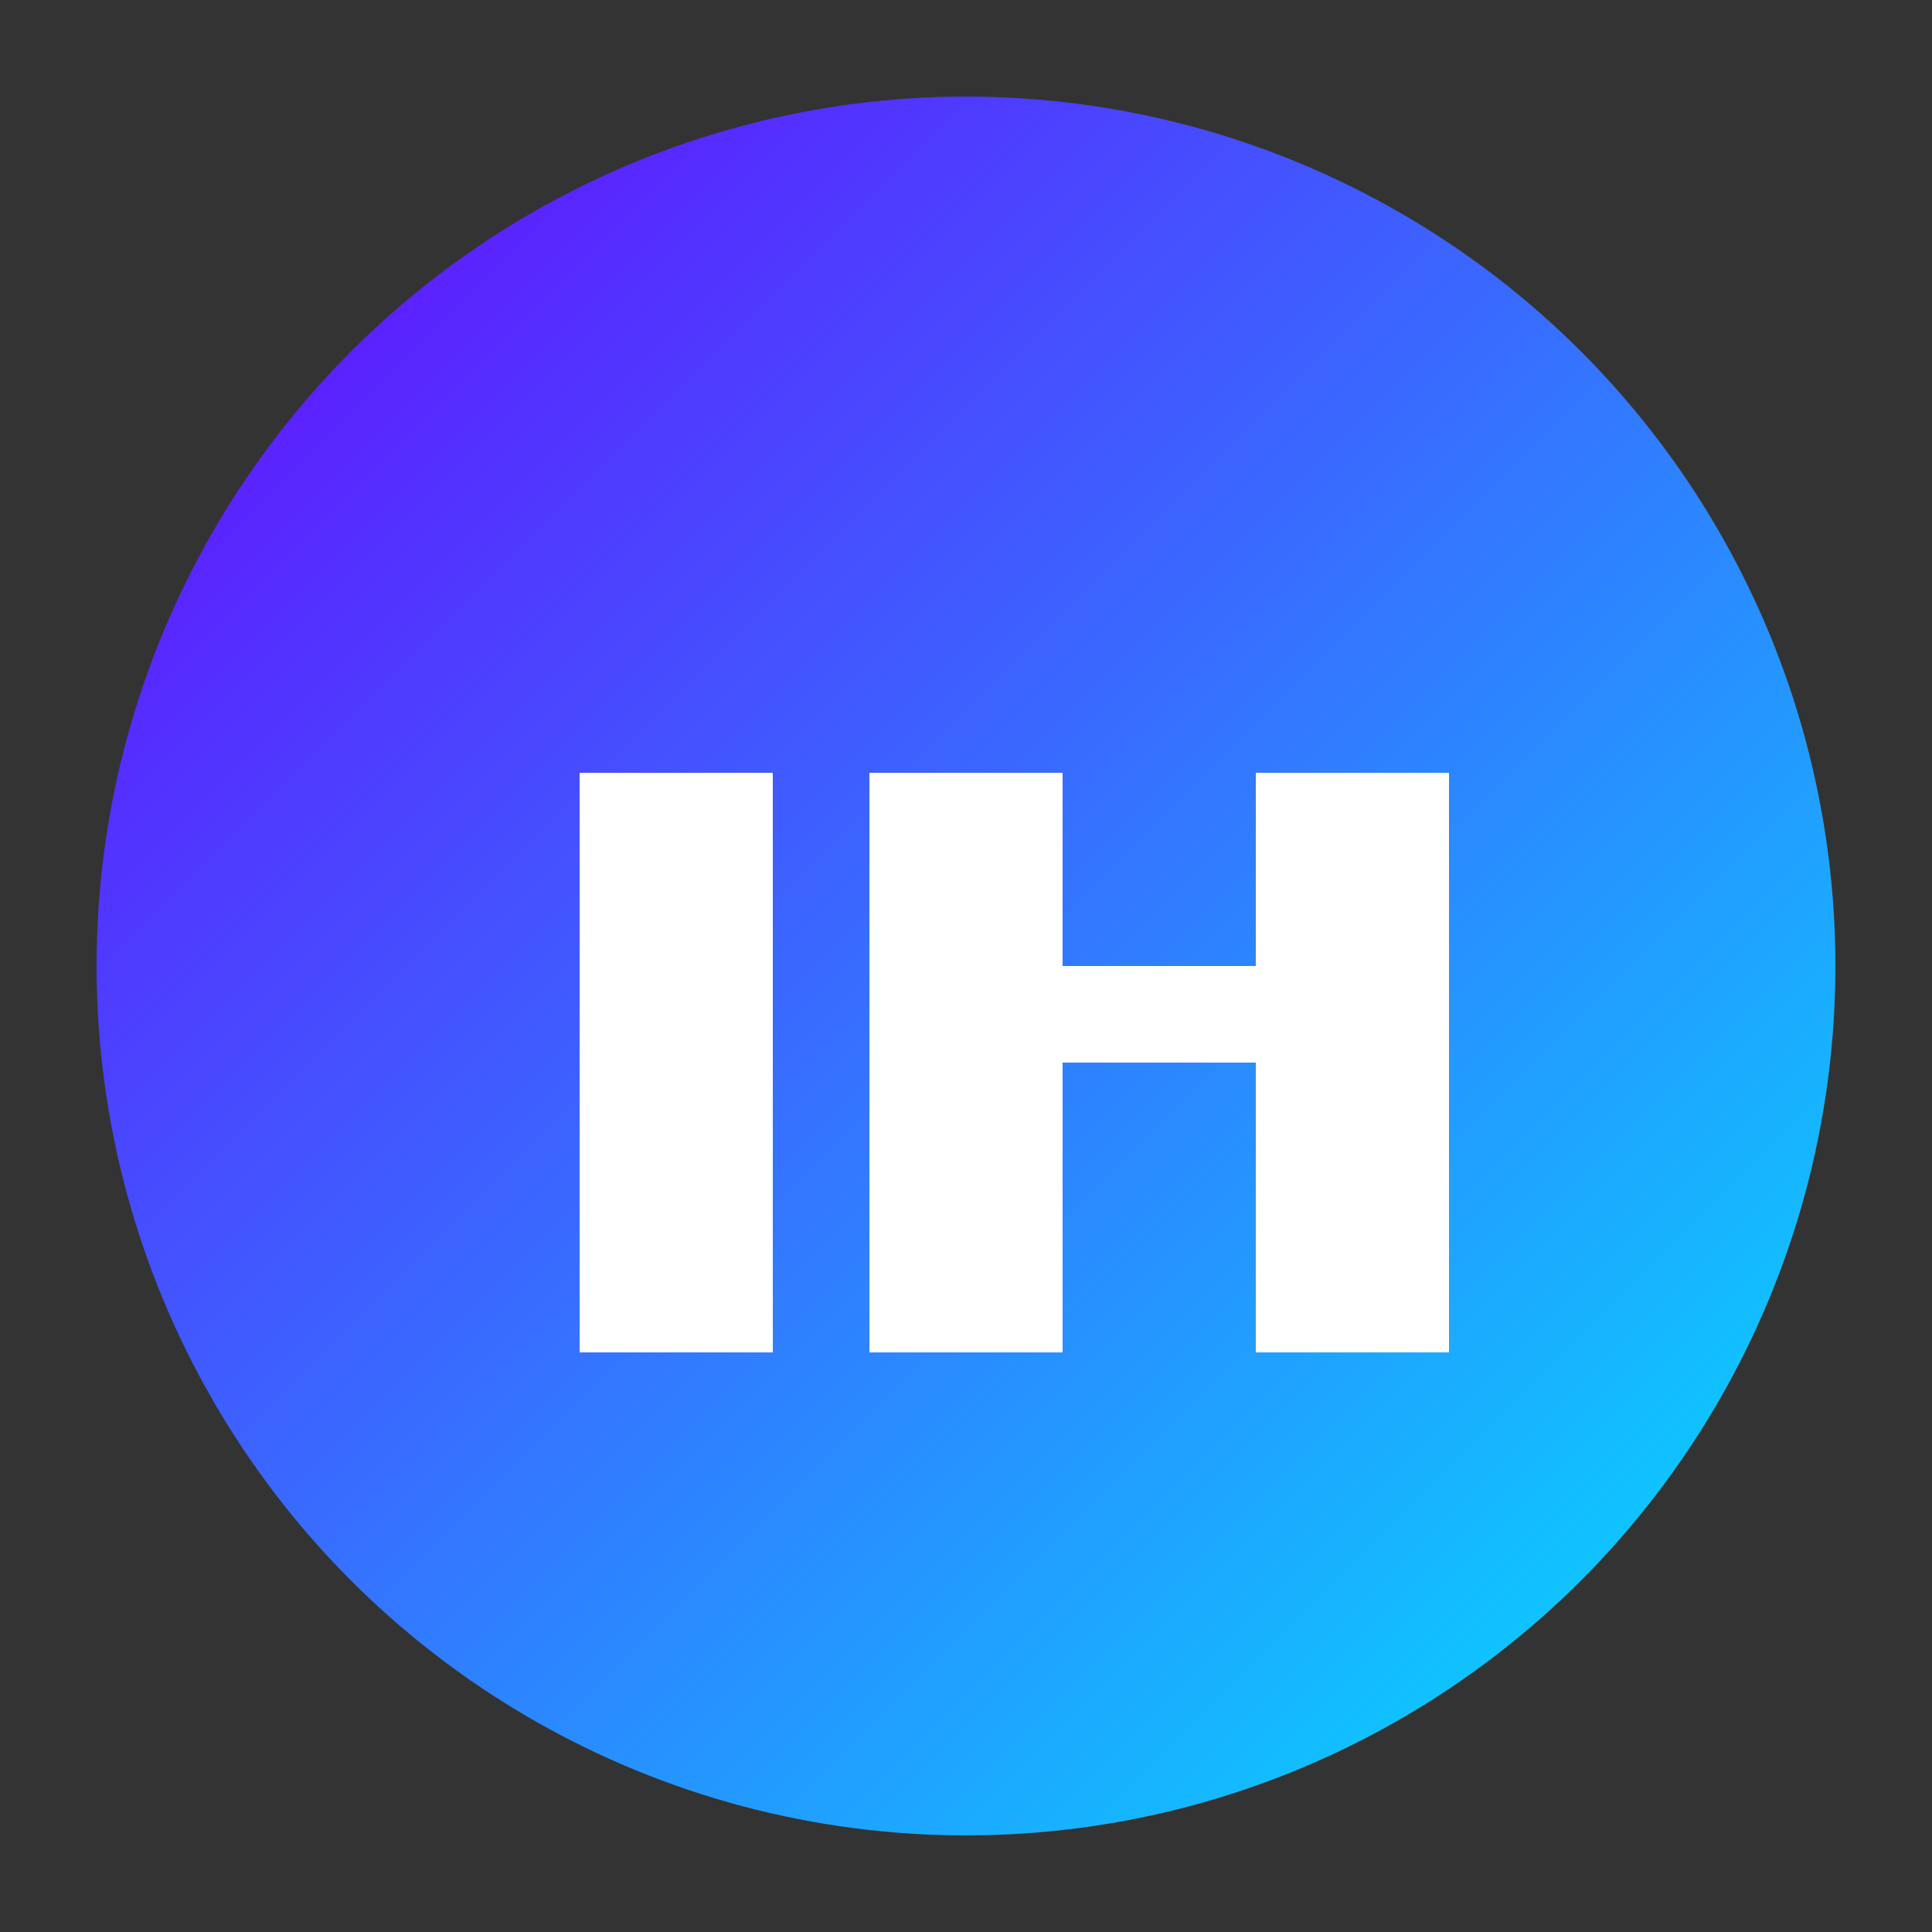
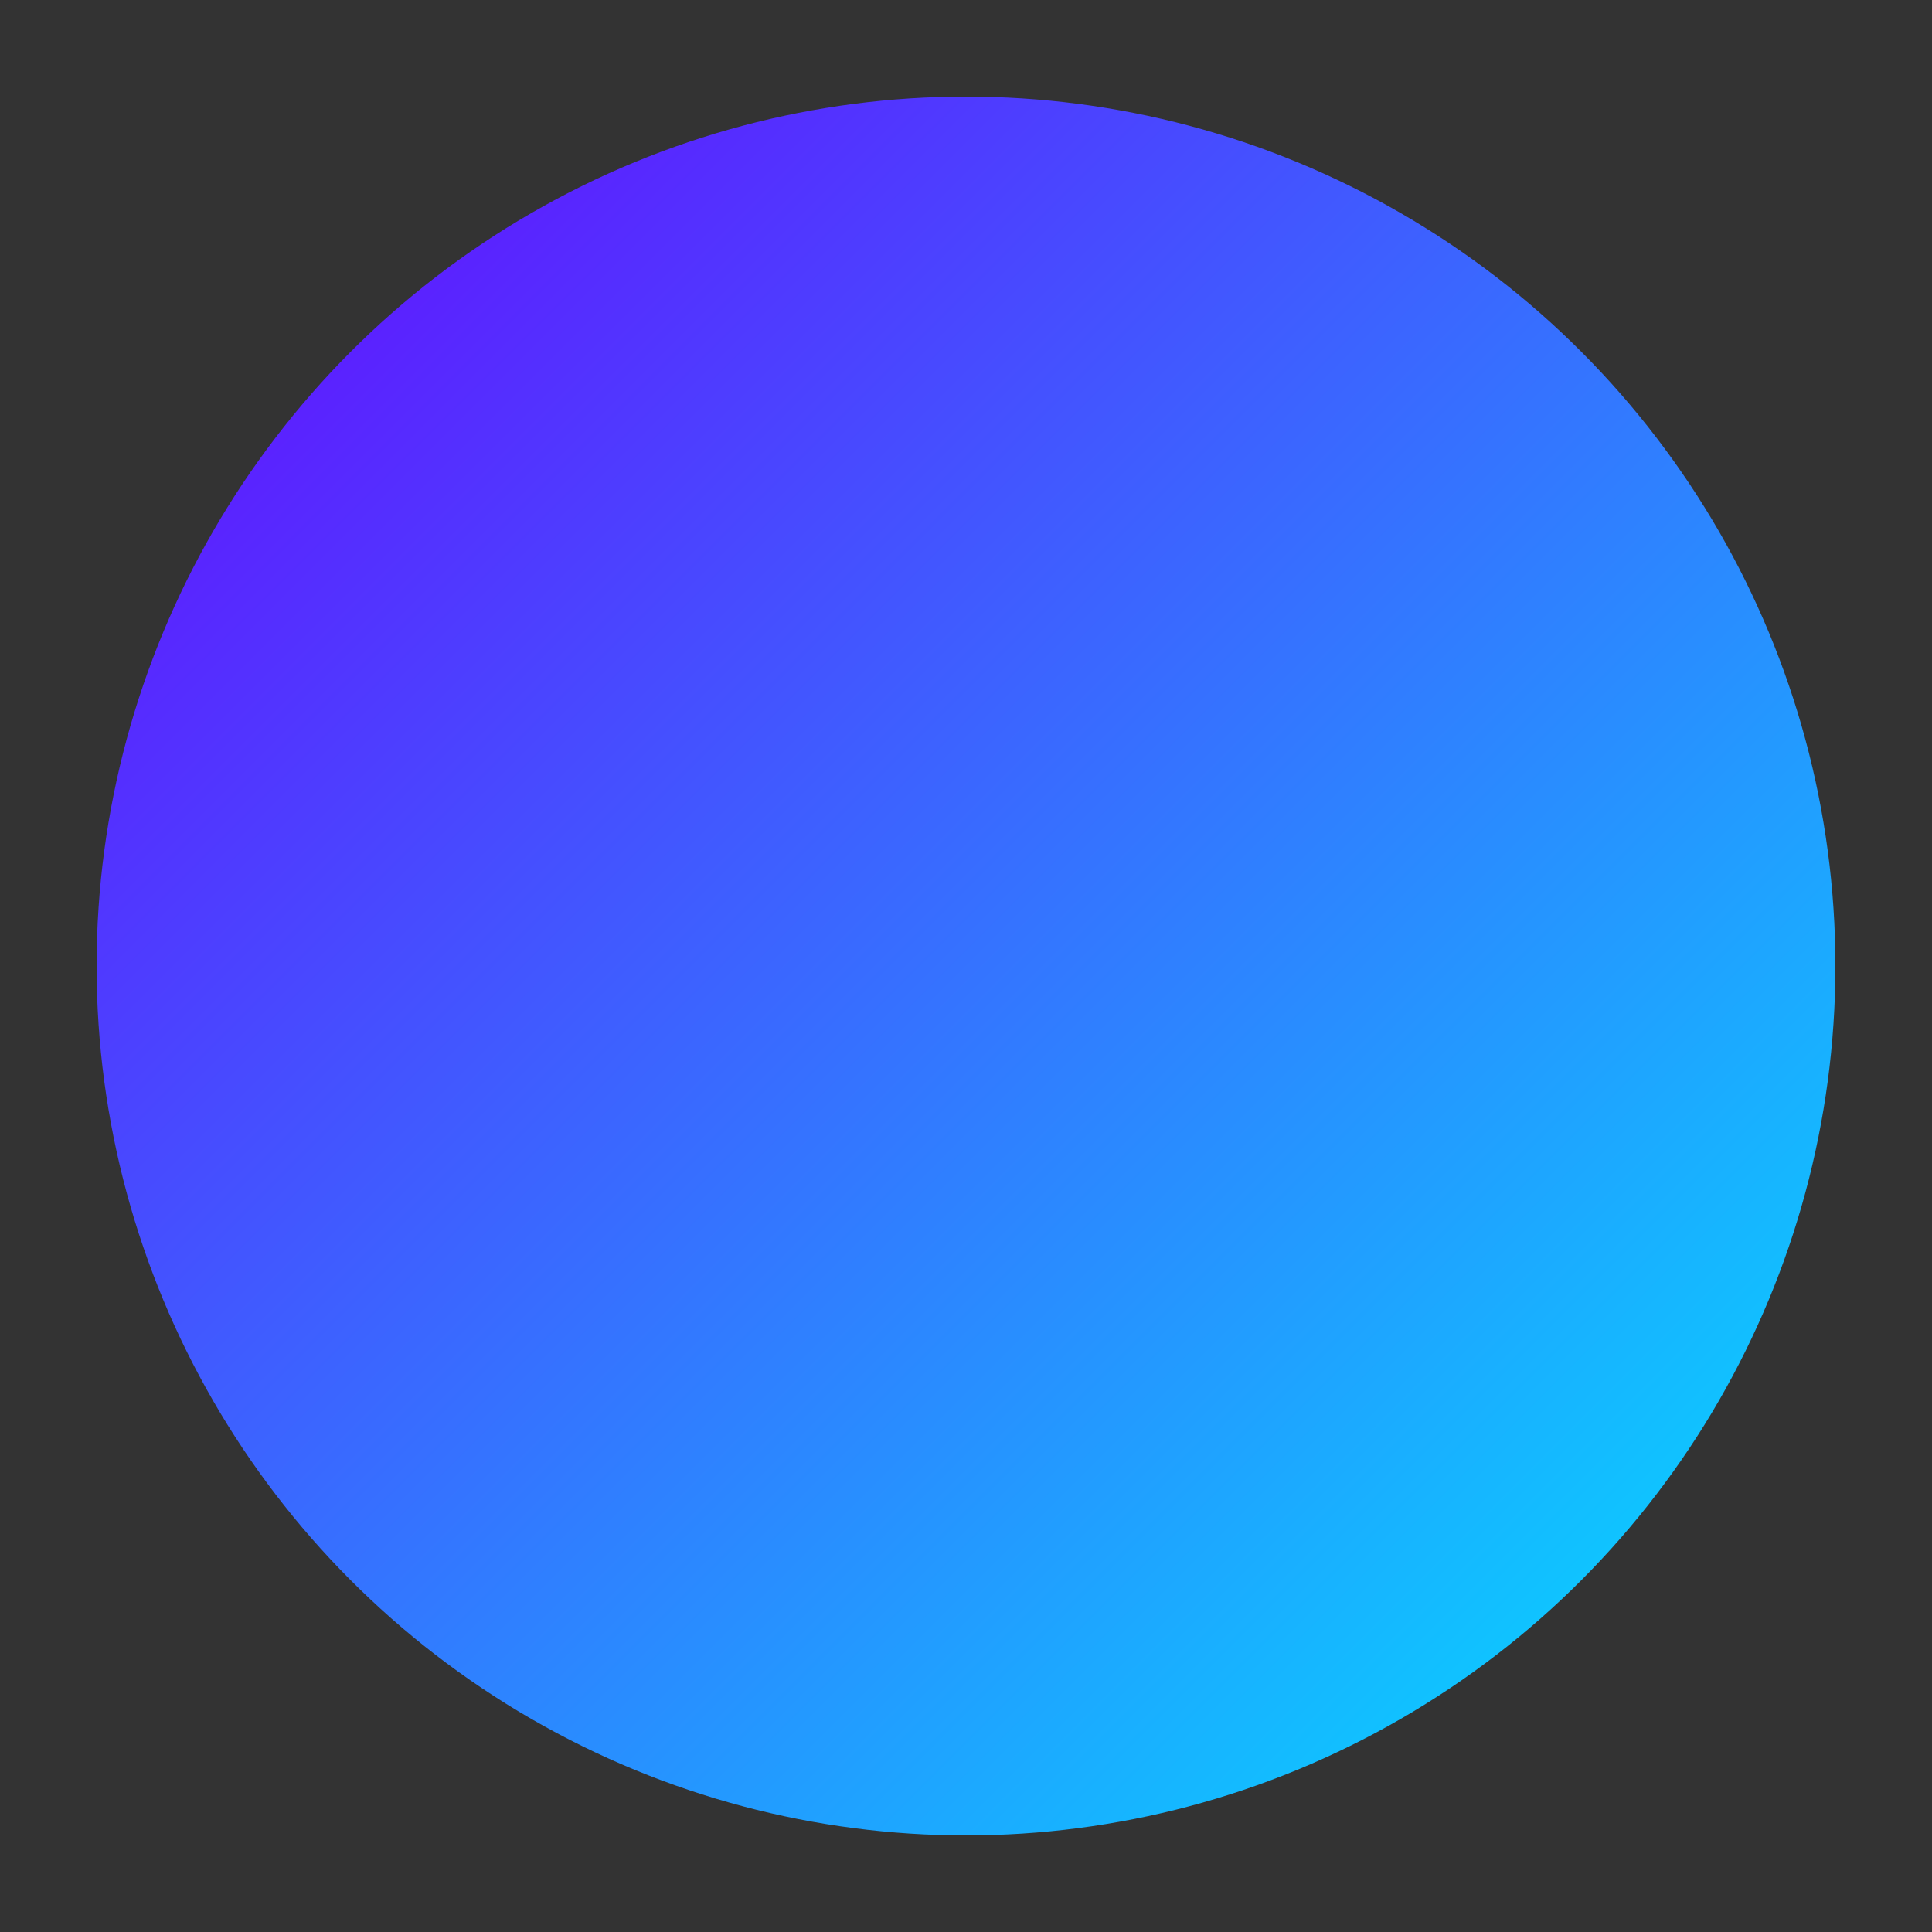
<svg xmlns="http://www.w3.org/2000/svg" width="100" height="100" viewBox="0 0 100 100">
  <rect x="0" y="0" width="100" height="100" fill="#333333" stroke="none" />
  <defs>
    <linearGradient id="gradient" x1="0%" y1="0%" x2="100%" y2="100%">
      <stop offset="0%" stop-color="#6A00FF" />
      <stop offset="100%" stop-color="#00E5FF" />
    </linearGradient>
  </defs>
  <circle cx="50" cy="50" r="45" fill="url(#gradient)" />
-   <path d="M30 40 L30 70 L40 70 L40 40 Z M45 40 L45 70 L55 70 L55 55 L65 55 L65 70 L75 70 L75 40 L65 40 L65 50 L55 50 L55 40 Z" fill="#FFFFFF" />
</svg>